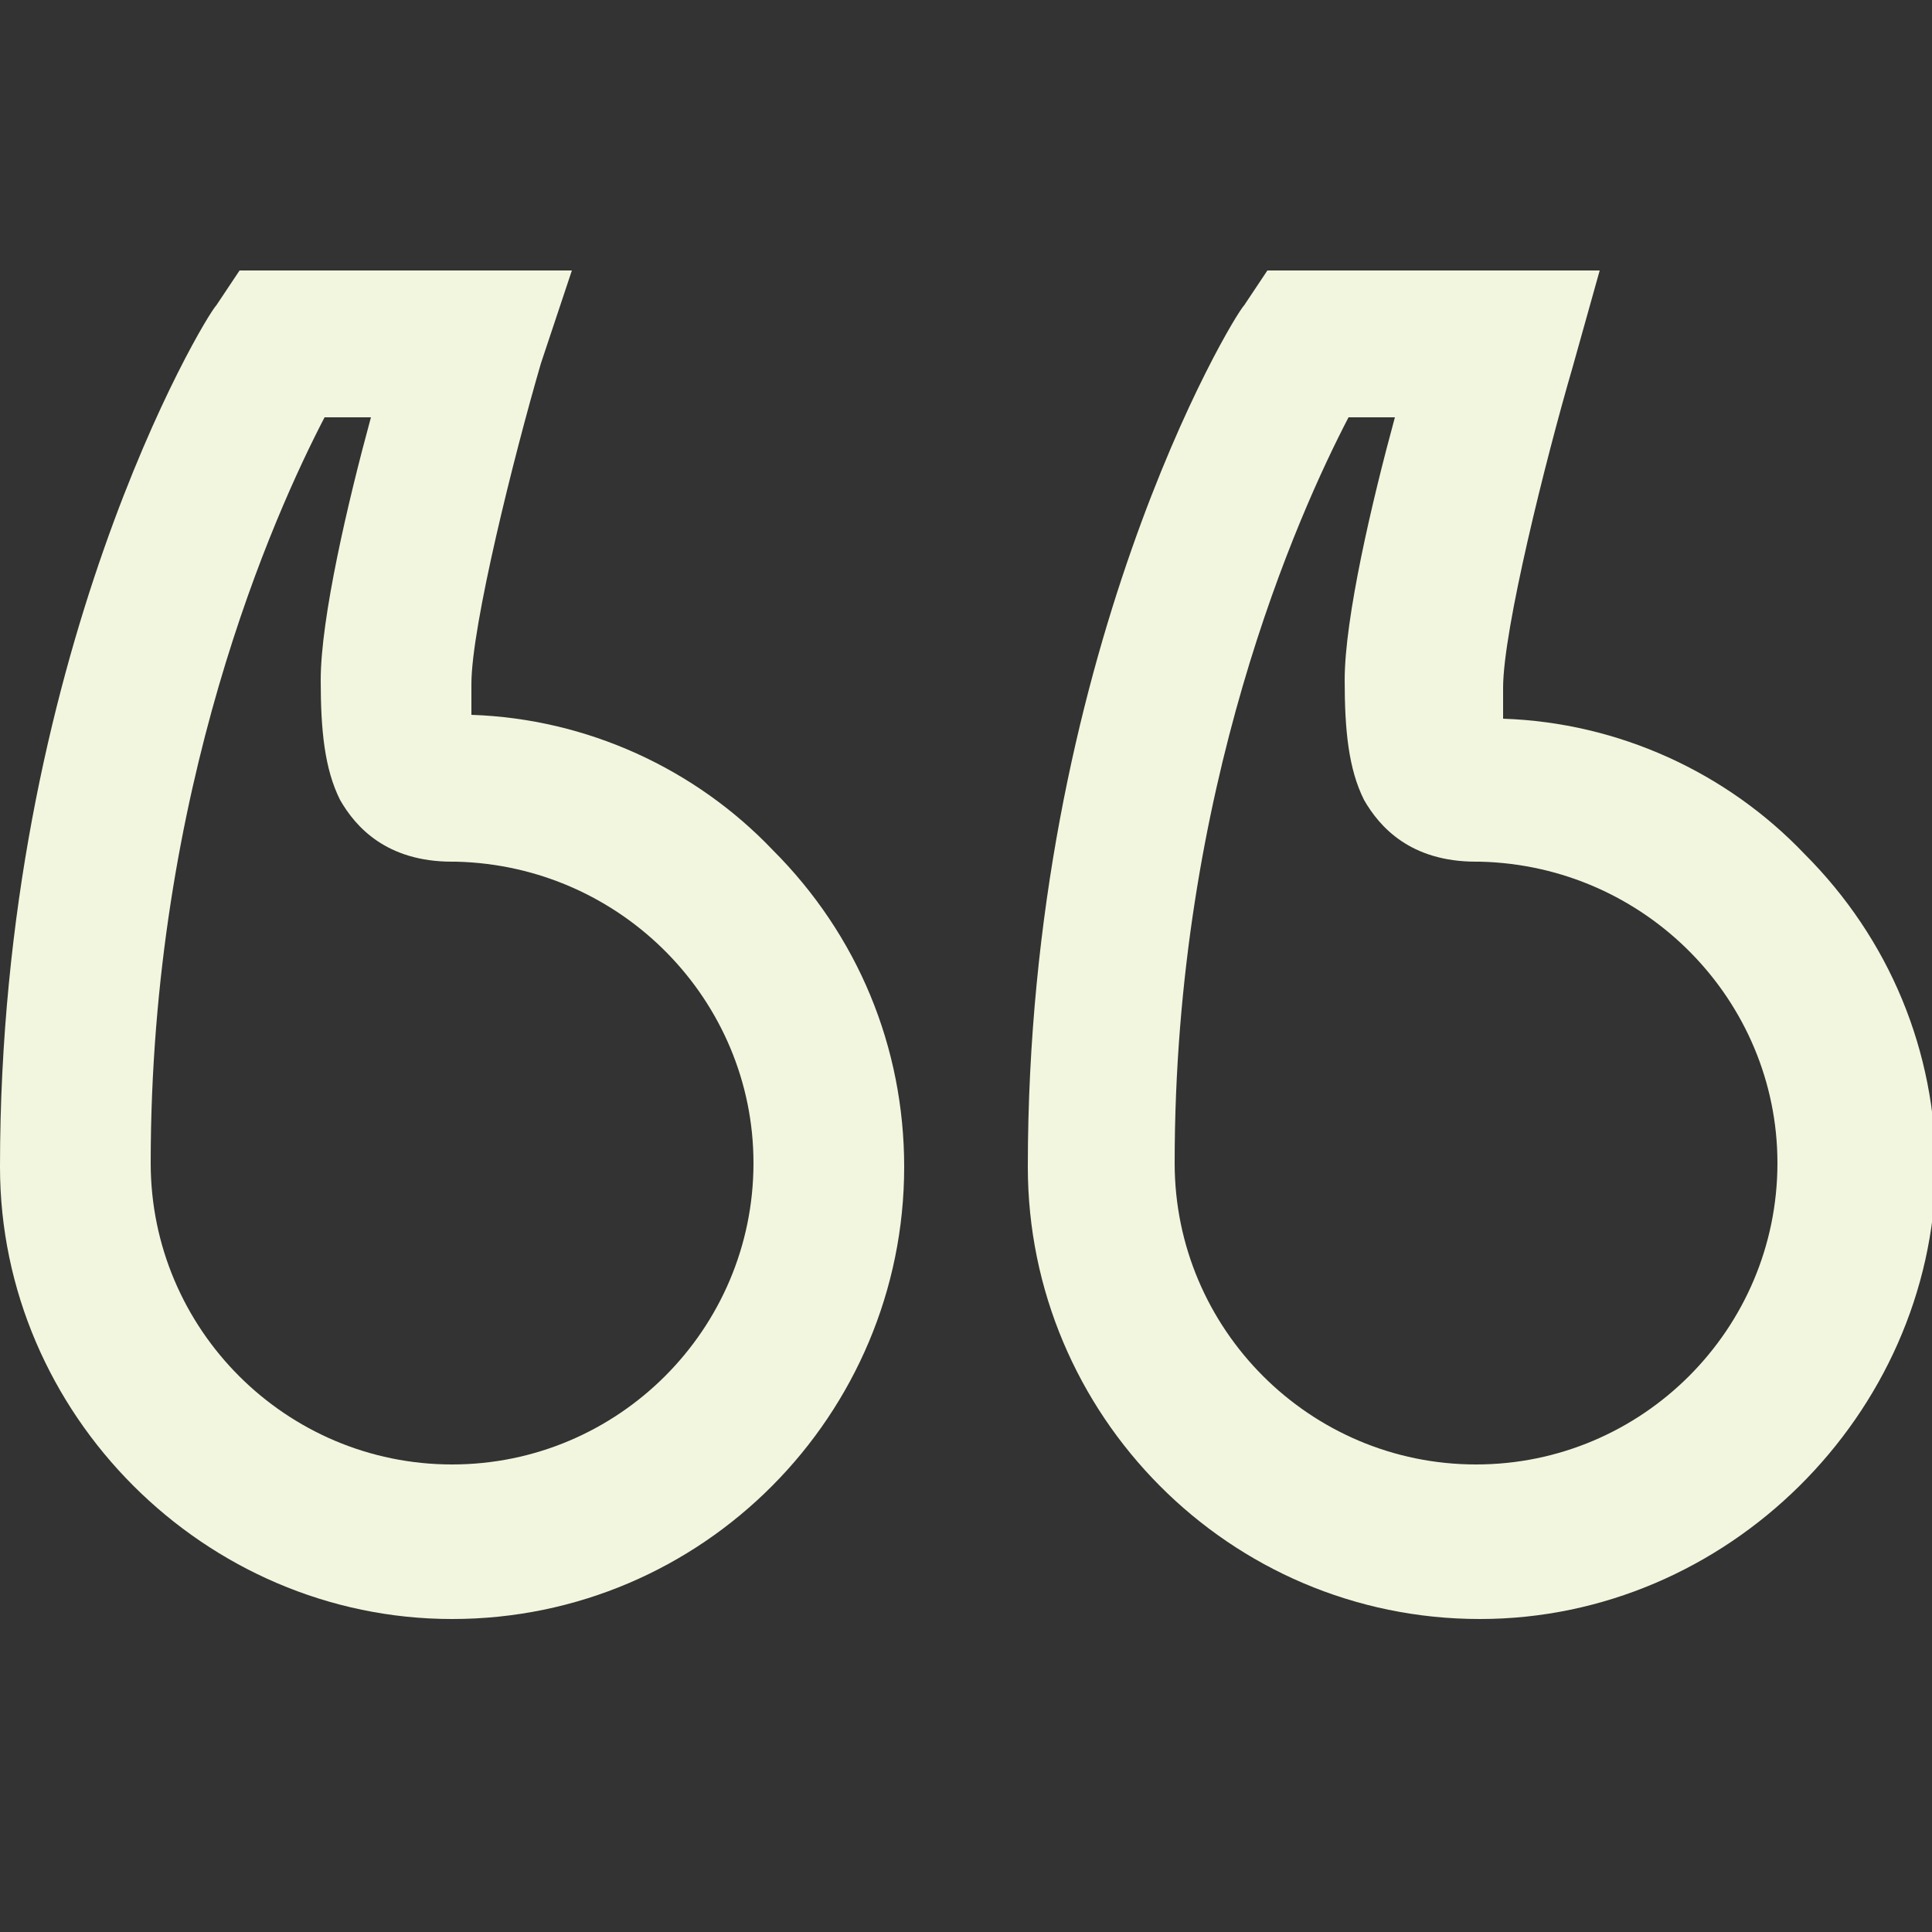
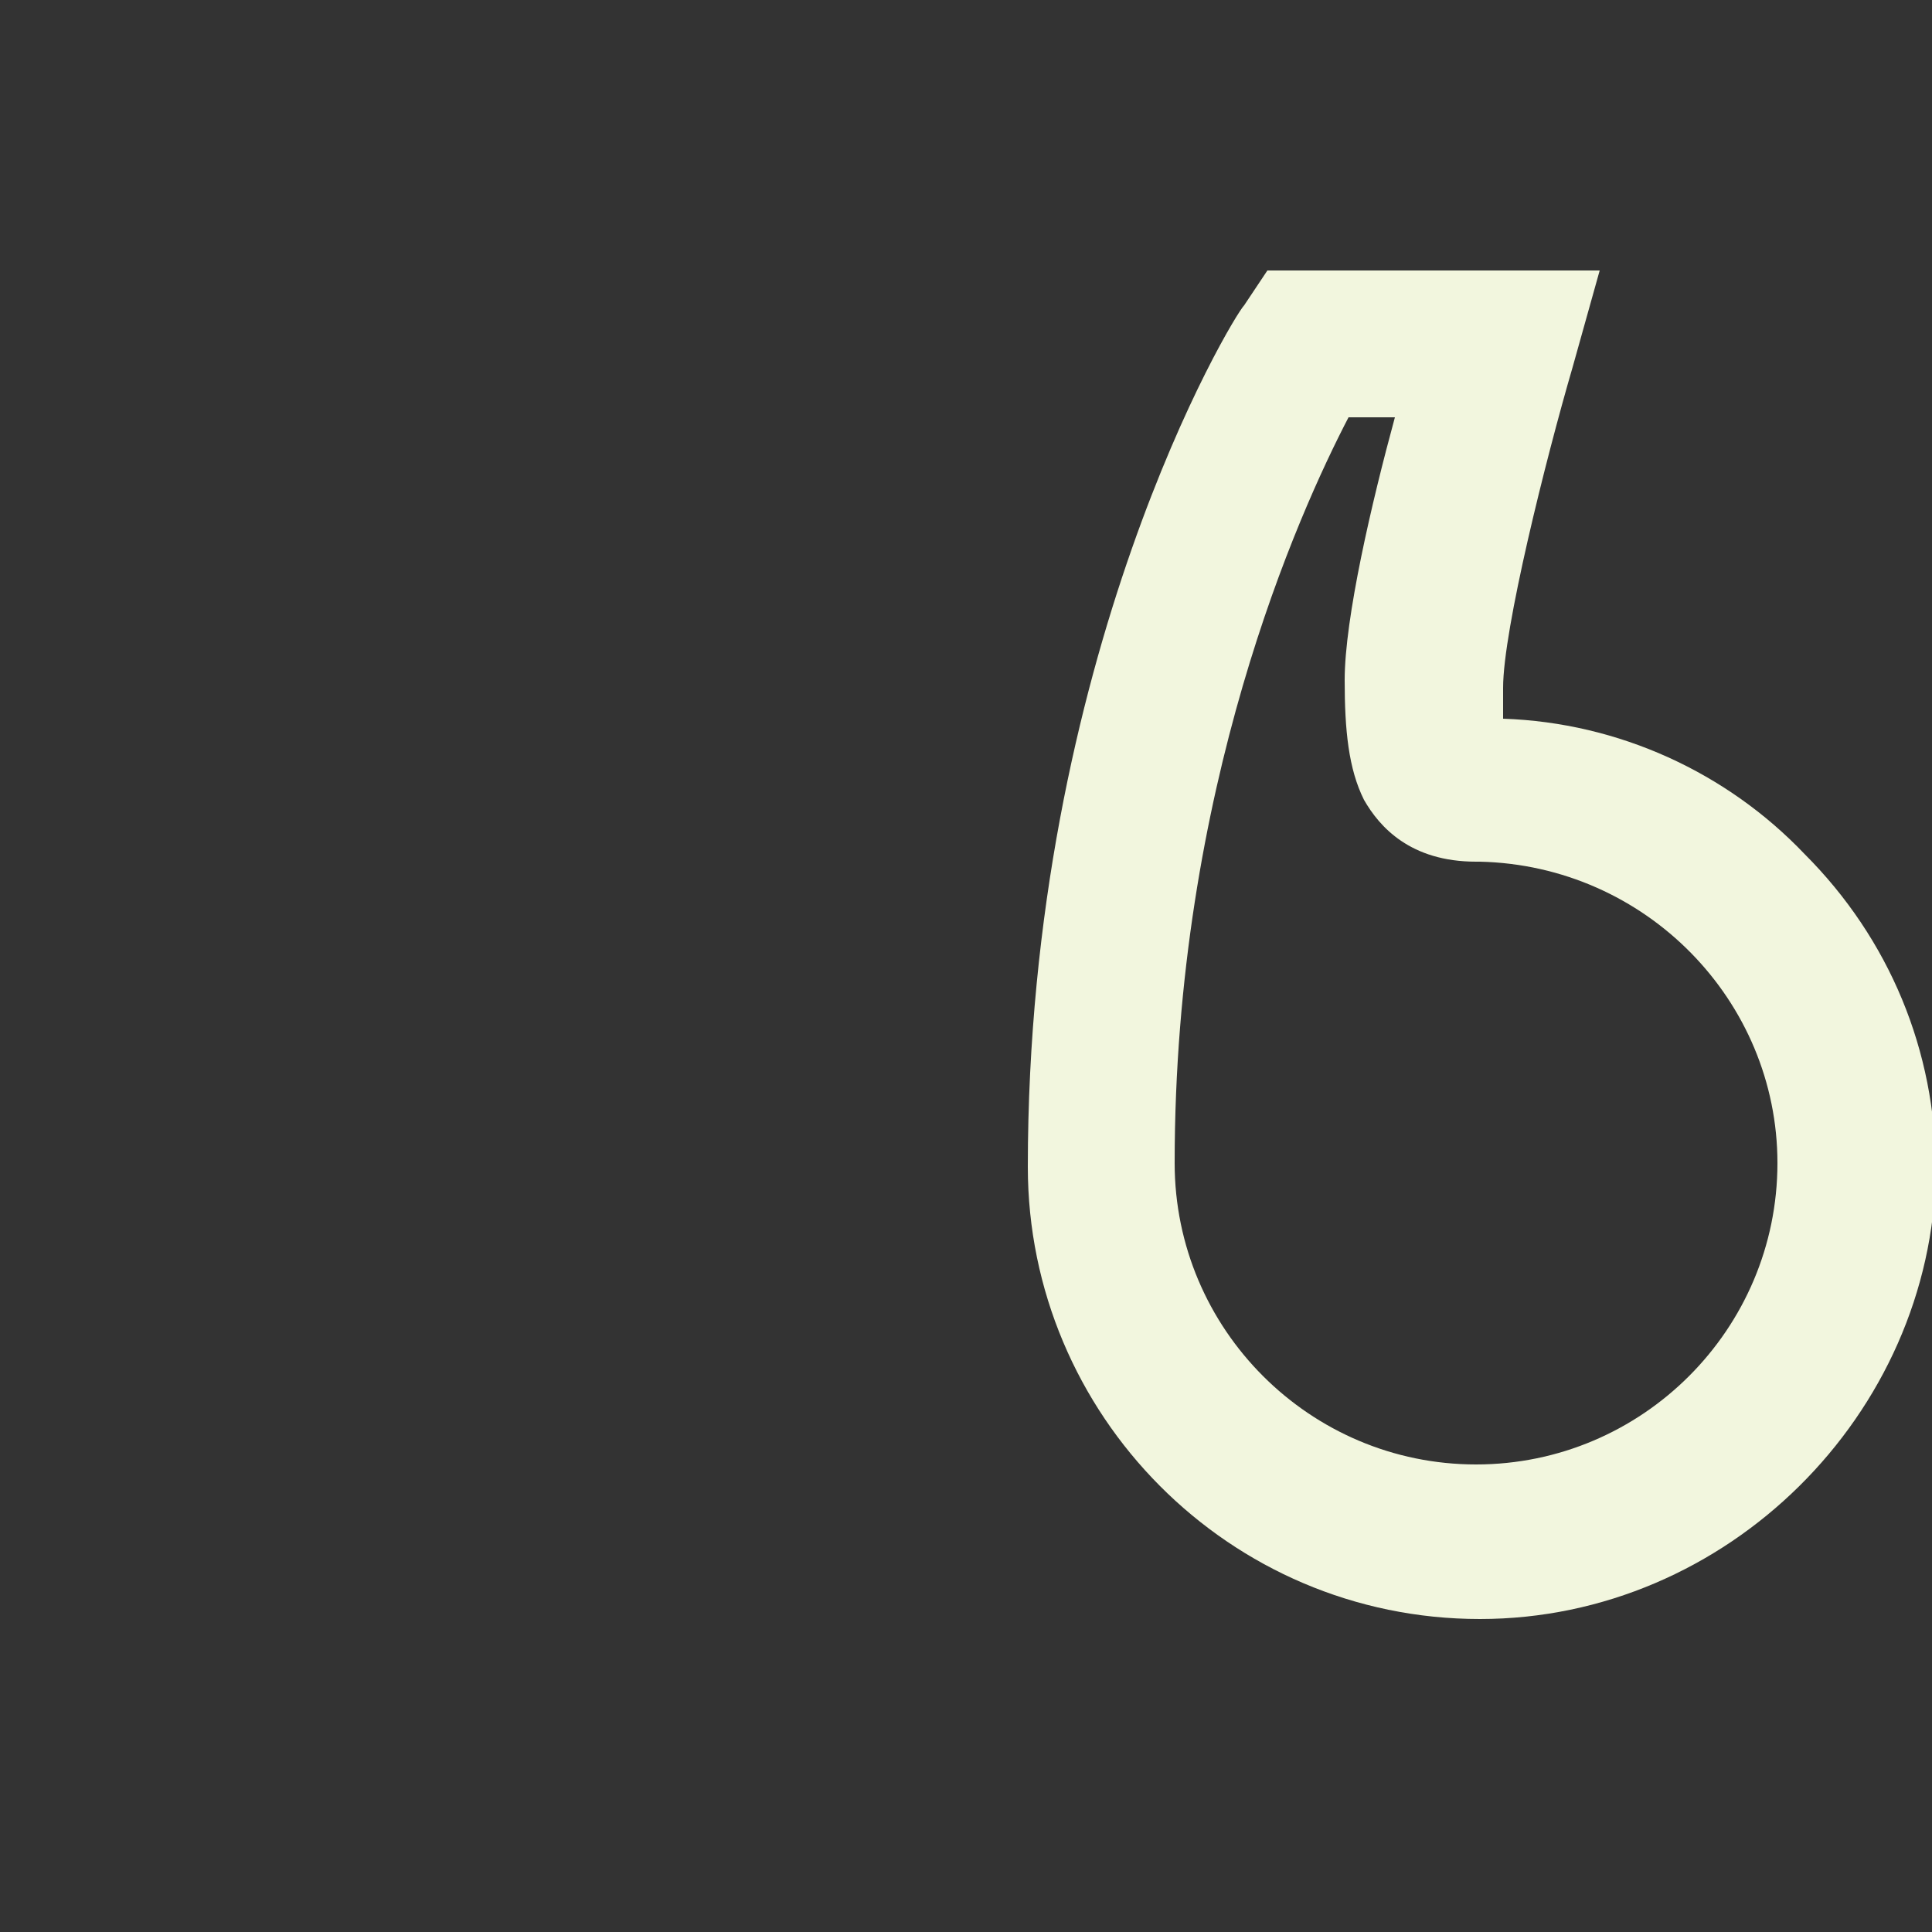
<svg xmlns="http://www.w3.org/2000/svg" id="Layer_1" x="0px" y="0px" viewBox="0 0 50 50" style="enable-background:new 0 0 50 50;" xml:space="preserve">
  <rect x="0" y="0" width="50" height="50" fill="#333333" stroke="none" />
  <style type="text/css">
	.st0{fill:#F2F6DE;}
</style>
  <g>
    <path class="st0" d="M38.3,41.9c-6.5,0-11.7-5.3-11.7-11.7c0-13.2,5.3-22,5.6-22.3l0.6-0.9h8.6l-0.7,2.5c-0.7,2.4-1.8,6.8-1.8,8.3   c0,0.4,0,0.6,0,0.8c3,0.1,5.8,1.4,7.8,3.5c2.2,2.2,3.4,5.1,3.4,8.2C50,36.6,44.7,41.9,38.3,41.9z M34.9,10.8   c-1.3,2.5-4.5,9.6-4.5,19.3c0,4.3,3.5,7.8,7.8,7.8s7.8-3.5,7.8-7.8c0-4.2-3.4-7.7-7.7-7.8l-0.1,0c-1.7,0-2.5-0.9-2.9-1.6   c-0.4-0.8-0.5-1.8-0.5-3.1c0-1.6,0.7-4.6,1.3-6.8H34.9z" />
-     <path class="st0" d="M11.7,41.9C5.3,41.9,0,36.6,0,30.2C0,17,5.3,8.2,5.6,7.9l0.6-0.9h8.6L14,9.4c-0.7,2.4-1.8,6.8-1.8,8.3   c0,0.4,0,0.6,0,0.8c3,0.1,5.8,1.4,7.8,3.5c2.2,2.2,3.4,5.1,3.4,8.2C23.4,36.6,18.2,41.9,11.7,41.9z M8.4,10.8   c-1.3,2.5-4.5,9.6-4.5,19.3c0,4.3,3.5,7.8,7.8,7.8s7.8-3.5,7.8-7.8c0-4.2-3.4-7.7-7.7-7.8l-0.1,0c-1.7,0-2.5-0.9-2.9-1.6   c-0.4-0.8-0.5-1.8-0.5-3.1c0-1.6,0.7-4.6,1.3-6.8H8.4z" />
  </g>
</svg>